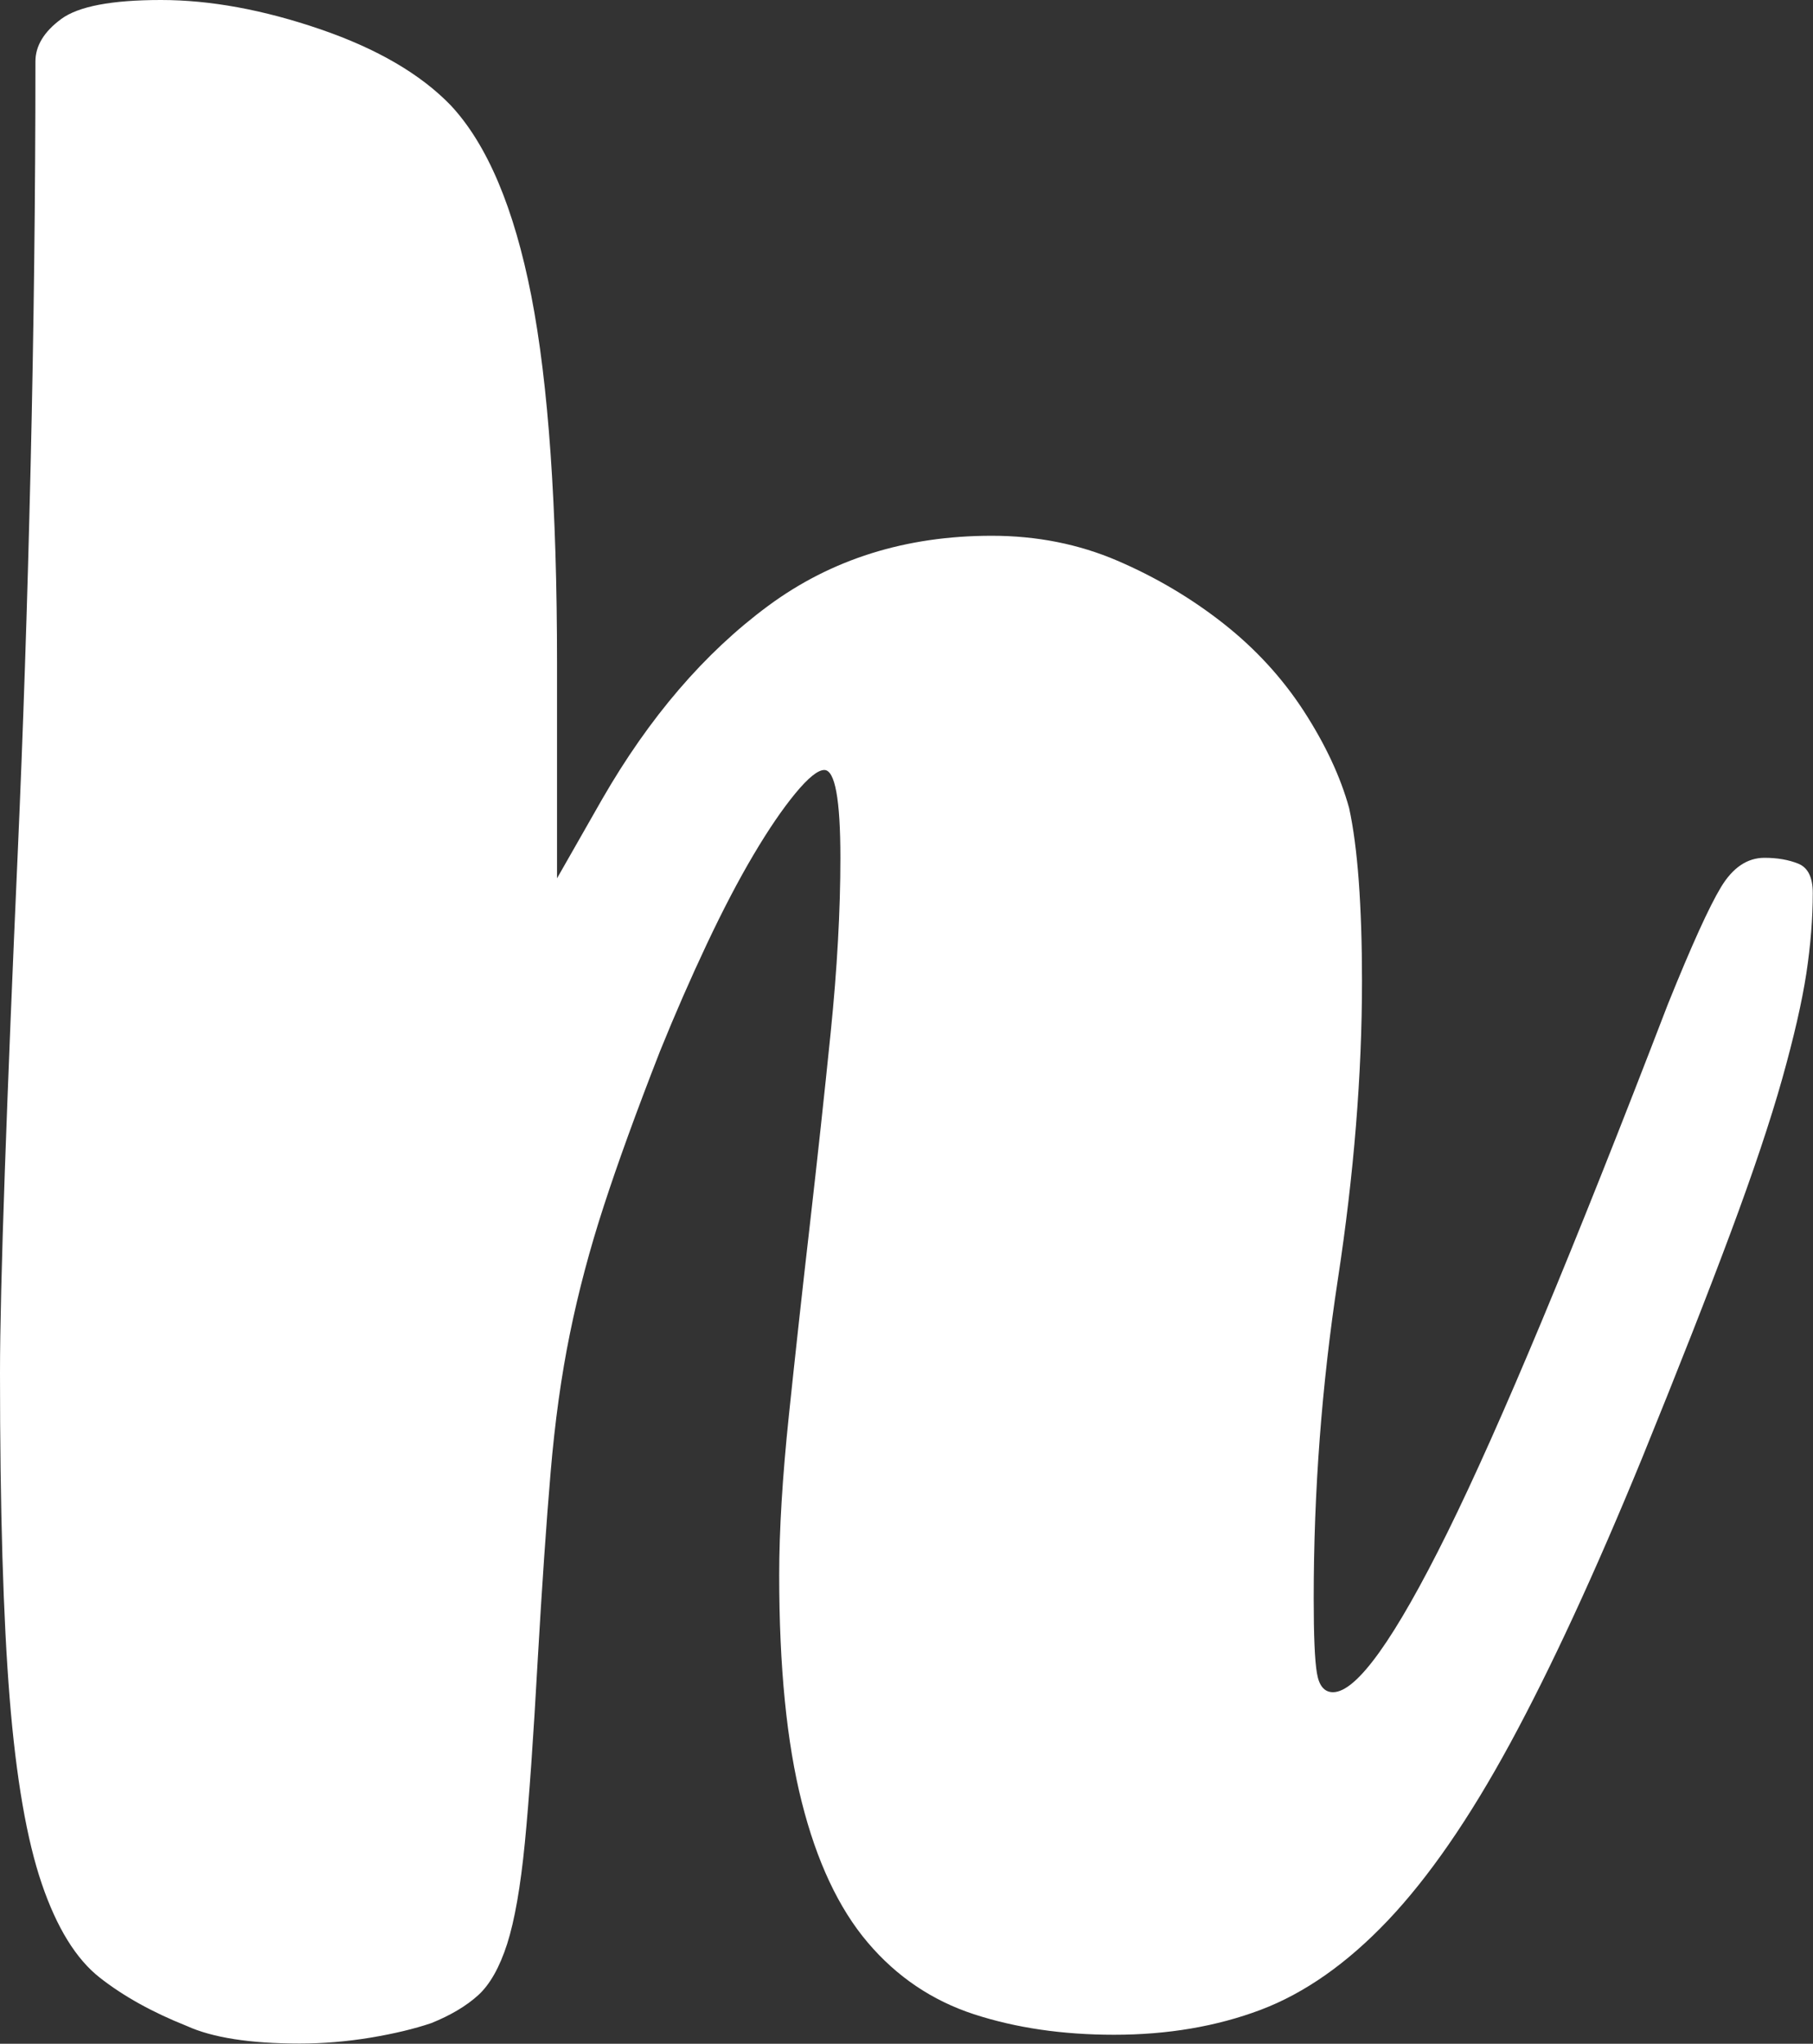
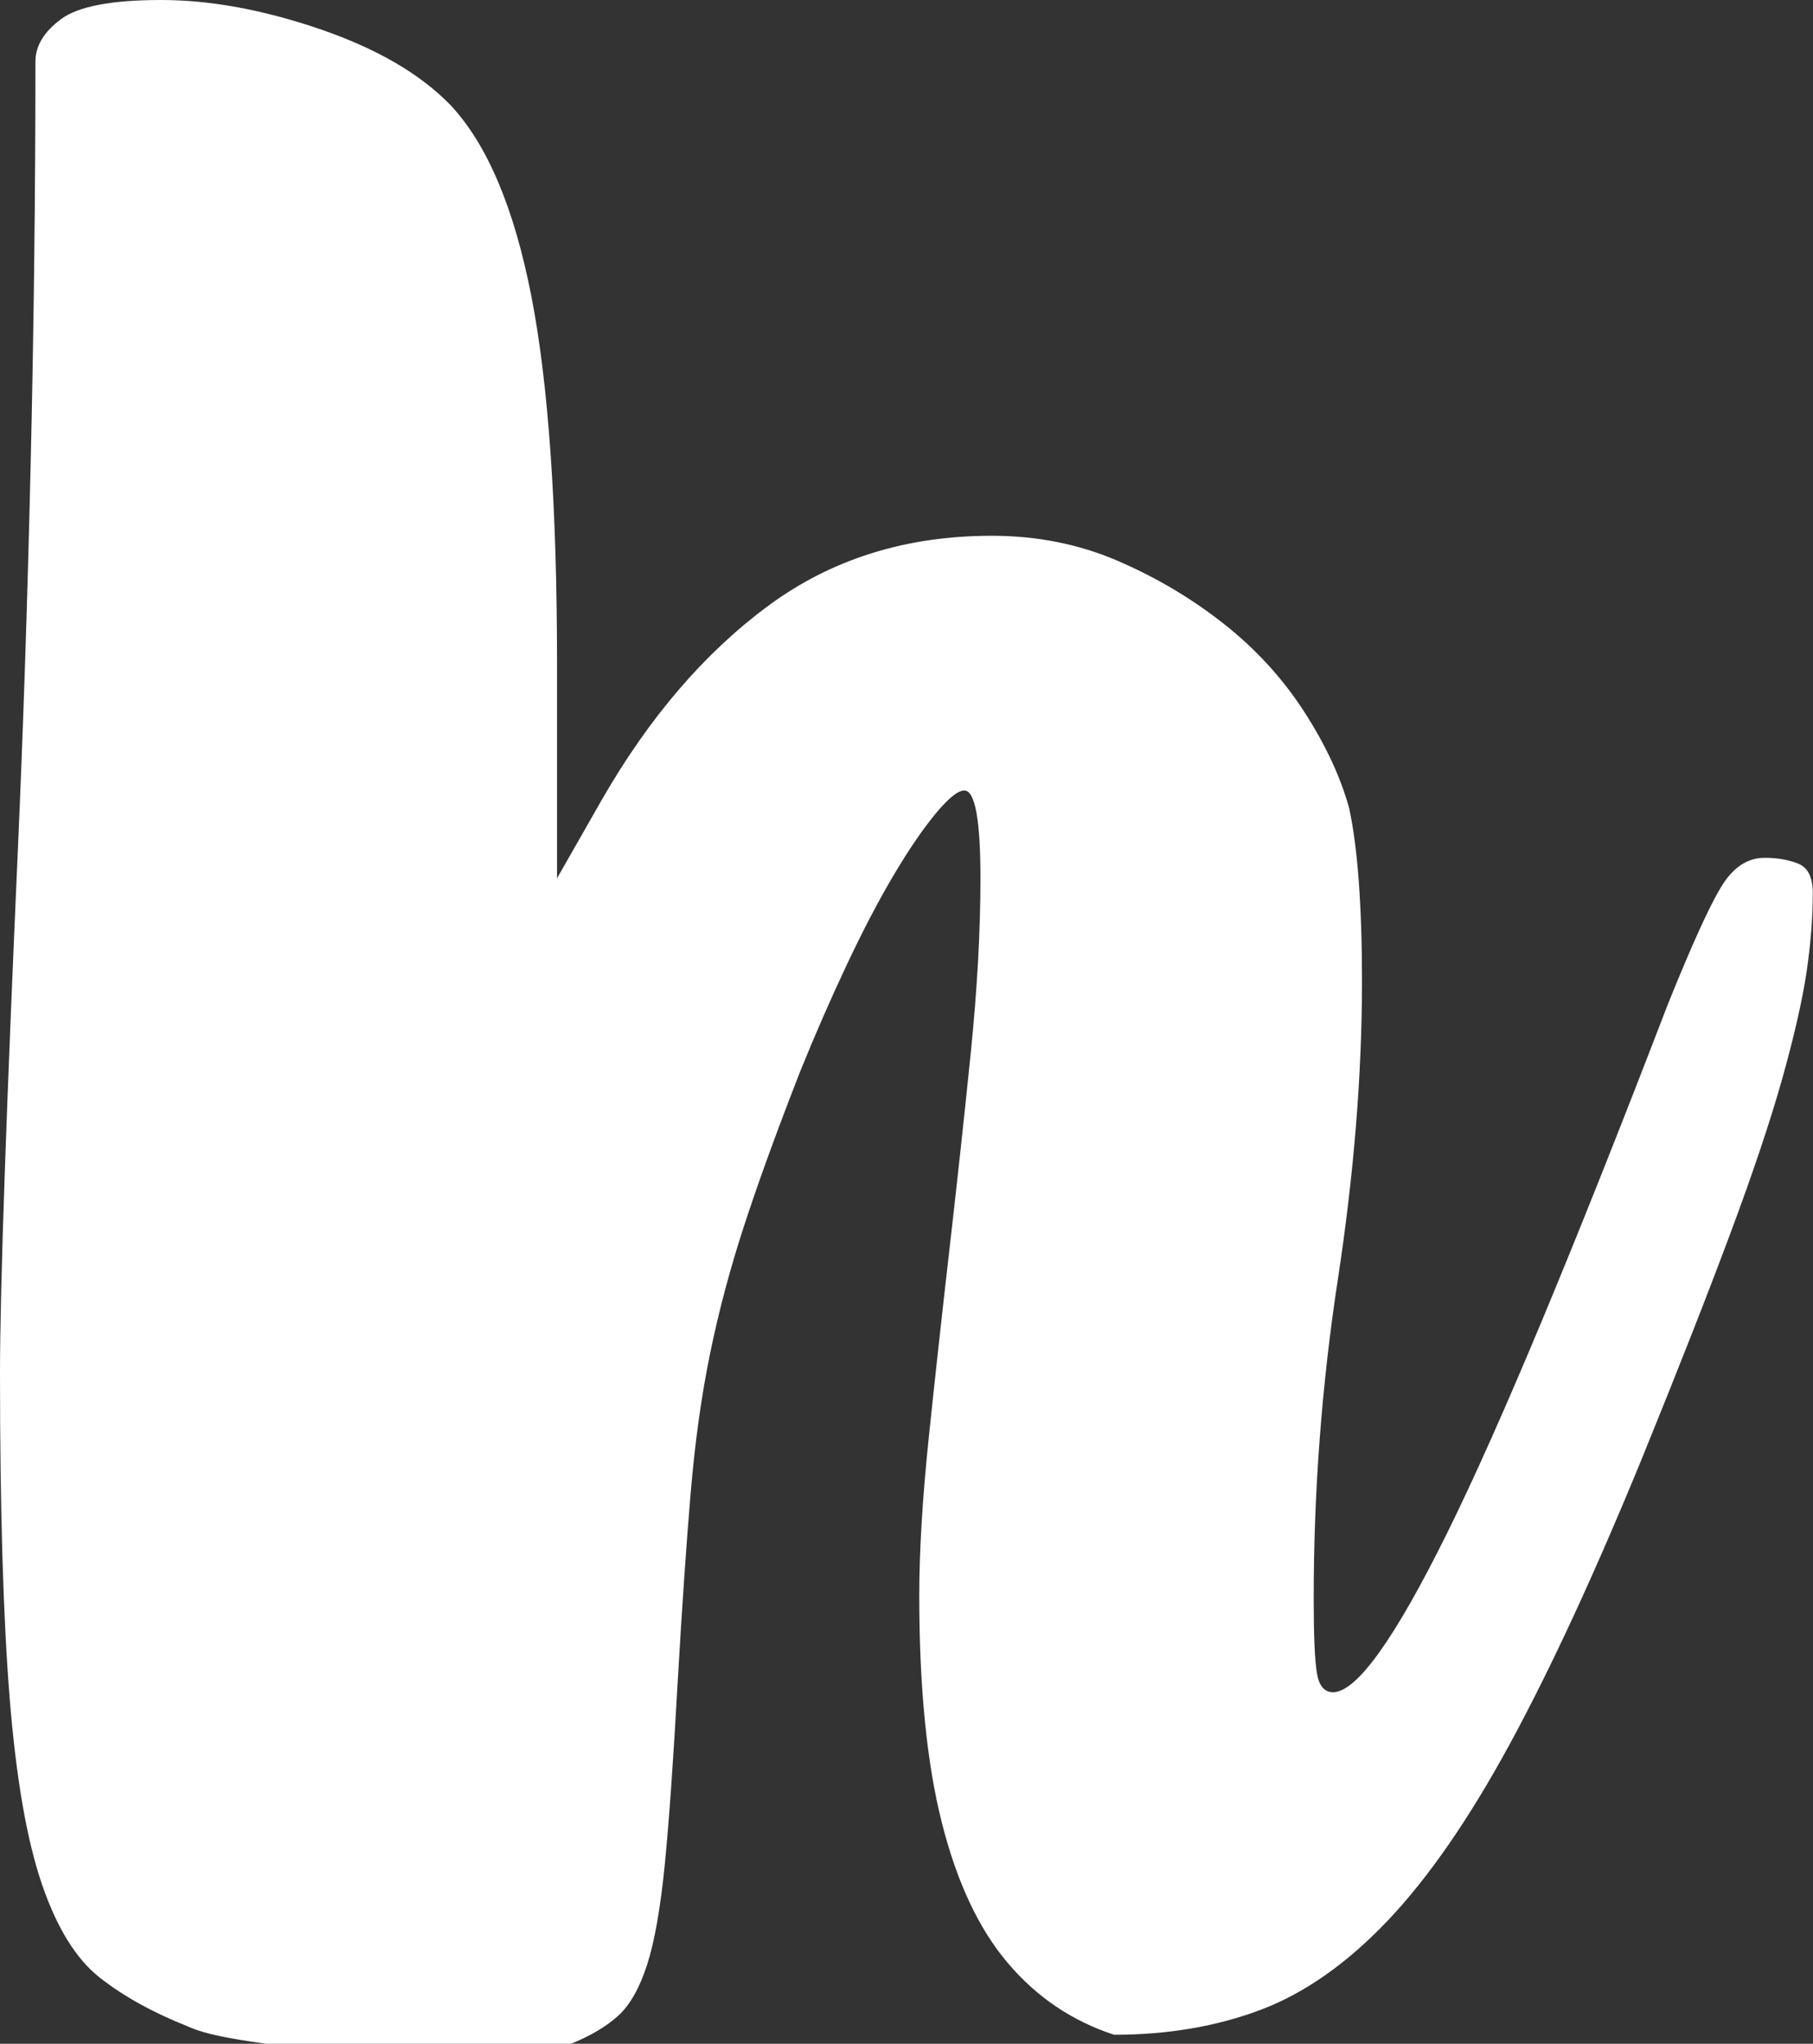
<svg xmlns="http://www.w3.org/2000/svg" version="1.1" id="Layer_1" x="0px" y="0px" width="289.6px" height="326.4px" viewBox="0 0 289.6 326.4" enable-background="new 0 0 289.6 326.4" xml:space="preserve">
  <rect x="0" y="0" width="289.6" height="326.4" fill="#333333" stroke="none" />
-   <path fill="#FFFFFF" d="M29.831,323.557c-5.488-2.185-10.117-4.756-13.887-7.715c-3.777-2.959-6.863-7.948-9.258-14.962  c-2.403-7.014-4.114-16.905-5.144-29.69C0.515,258.411,0,241.111,0,219.289c0-6.853,0.258-17.606,0.771-32.262  c0.515-14.648,1.206-31.562,2.058-50.731c0.852-19.171,1.543-39.743,2.058-61.719C5.4,52.601,5.658,31.02,5.658,9.818  c0-2.491,1.366-4.749,4.114-6.779C12.513,1.015,17.825,0,25.717,0c7.884,0,16.37,1.563,25.459,4.675  c9.081,3.12,16.024,7.175,20.83,12.157c5.826,6.239,10.109,16.365,12.858,30.392c2.74,14.027,4.114,33.665,4.114,58.914v34.133  l7.2-12.625c7.538-13.092,16.37-23.378,26.488-30.859c10.109-7.481,22.027-11.222,35.745-11.222c7.201,0,13.887,1.33,20.059,3.975  c6.173,2.652,11.83,6.005,16.974,10.053c5.143,4.055,9.426,8.73,12.857,14.027c3.424,5.304,5.826,10.447,7.201,15.43  c0.683,3.119,1.197,7.013,1.543,11.688c0.337,4.676,0.514,9.98,0.514,15.897c0,14.963-1.285,30.859-3.857,47.692  c-2.571,16.832-3.857,33.825-3.857,50.965c0,5.925,0.169,9.899,0.515,11.923c0.338,2.031,1.197,3.039,2.571,3.039  c3.77,0,9.853-8.489,18.259-25.482c8.398-16.985,20.139-45.12,35.231-84.396c3.769-9.352,6.598-15.584,8.486-18.703  c1.881-3.112,4.195-4.676,6.943-4.676c2.058,0,3.857,0.314,5.4,0.936c1.543,0.628,2.314,2.184,2.314,4.676  c0,4.055-0.346,8.343-1.028,12.857c-0.691,4.522-1.978,10.134-3.857,16.833c-1.889,6.706-4.629,14.889-8.229,24.547  c-3.601,9.666-8.317,21.669-14.144,36.003c-7.547,18.396-14.578,33.592-21.088,45.588c-6.518,12.003-13.035,21.436-19.544,28.288  c-6.518,6.86-13.292,11.608-20.316,14.261c-7.031,2.645-14.835,3.975-23.401,3.975c-8.229,0-15.688-1.097-22.373-3.273  c-6.687-2.185-12.344-5.998-16.973-11.455c-4.629-5.45-8.149-12.932-10.544-22.443c-2.403-9.505-3.601-21.581-3.601-36.236  c0-7.167,0.515-15.664,1.543-25.482c1.029-9.819,2.138-19.945,3.344-30.393c1.197-10.439,2.314-20.727,3.343-30.859  c1.028-10.126,1.543-19.404,1.543-27.82c0-9.352-0.86-14.027-2.571-14.027c-1.029,0-2.572,1.25-4.629,3.741  c-2.058,2.498-4.292,5.771-6.687,9.818c-2.403,4.055-4.886,8.811-7.458,14.261c-2.571,5.458-5.063,11.149-7.458,17.066  c-3.776,9.666-6.774,17.929-9,24.781c-2.234,6.86-4.034,13.64-5.4,20.339c-1.374,6.707-2.403,14.107-3.086,22.21  c-0.691,8.109-1.374,18.082-2.058,29.925c-0.691,12.471-1.374,22.209-2.058,29.223c-0.69,7.014-1.631,12.391-2.828,16.131  c-1.206,3.74-2.749,6.473-4.629,8.183c-1.889,1.71-4.372,3.192-7.458,4.441c-2.748,0.936-6.003,1.71-9.772,2.338  c-3.776,0.621-7.546,0.936-11.314,0.936C39.94,326.362,33.945,325.427,29.831,323.557z" />
+   <path fill="#FFFFFF" d="M29.831,323.557c-5.488-2.185-10.117-4.756-13.887-7.715c-3.777-2.959-6.863-7.948-9.258-14.962  c-2.403-7.014-4.114-16.905-5.144-29.69C0.515,258.411,0,241.111,0,219.289c0-6.853,0.258-17.606,0.771-32.262  c0.515-14.648,1.206-31.562,2.058-50.731c0.852-19.171,1.543-39.743,2.058-61.719C5.4,52.601,5.658,31.02,5.658,9.818  c0-2.491,1.366-4.749,4.114-6.779C12.513,1.015,17.825,0,25.717,0c7.884,0,16.37,1.563,25.459,4.675  c9.081,3.12,16.024,7.175,20.83,12.157c5.826,6.239,10.109,16.365,12.858,30.392c2.74,14.027,4.114,33.665,4.114,58.914v34.133  l7.2-12.625c7.538-13.092,16.37-23.378,26.488-30.859c10.109-7.481,22.027-11.222,35.745-11.222c7.201,0,13.887,1.33,20.059,3.975  c6.173,2.652,11.83,6.005,16.974,10.053c5.143,4.055,9.426,8.73,12.857,14.027c3.424,5.304,5.826,10.447,7.201,15.43  c0.683,3.119,1.197,7.013,1.543,11.688c0.337,4.676,0.514,9.98,0.514,15.897c0,14.963-1.285,30.859-3.857,47.692  c-2.571,16.832-3.857,33.825-3.857,50.965c0,5.925,0.169,9.899,0.515,11.923c0.338,2.031,1.197,3.039,2.571,3.039  c3.77,0,9.853-8.489,18.259-25.482c8.398-16.985,20.139-45.12,35.231-84.396c3.769-9.352,6.598-15.584,8.486-18.703  c1.881-3.112,4.195-4.676,6.943-4.676c2.058,0,3.857,0.314,5.4,0.936c1.543,0.628,2.314,2.184,2.314,4.676  c0,4.055-0.346,8.343-1.028,12.857c-0.691,4.522-1.978,10.134-3.857,16.833c-1.889,6.706-4.629,14.889-8.229,24.547  c-3.601,9.666-8.317,21.669-14.144,36.003c-7.547,18.396-14.578,33.592-21.088,45.588c-6.518,12.003-13.035,21.436-19.544,28.288  c-6.518,6.86-13.292,11.608-20.316,14.261c-7.031,2.645-14.835,3.975-23.401,3.975c-6.687-2.185-12.344-5.998-16.973-11.455c-4.629-5.45-8.149-12.932-10.544-22.443c-2.403-9.505-3.601-21.581-3.601-36.236  c0-7.167,0.515-15.664,1.543-25.482c1.029-9.819,2.138-19.945,3.344-30.393c1.197-10.439,2.314-20.727,3.343-30.859  c1.028-10.126,1.543-19.404,1.543-27.82c0-9.352-0.86-14.027-2.571-14.027c-1.029,0-2.572,1.25-4.629,3.741  c-2.058,2.498-4.292,5.771-6.687,9.818c-2.403,4.055-4.886,8.811-7.458,14.261c-2.571,5.458-5.063,11.149-7.458,17.066  c-3.776,9.666-6.774,17.929-9,24.781c-2.234,6.86-4.034,13.64-5.4,20.339c-1.374,6.707-2.403,14.107-3.086,22.21  c-0.691,8.109-1.374,18.082-2.058,29.925c-0.691,12.471-1.374,22.209-2.058,29.223c-0.69,7.014-1.631,12.391-2.828,16.131  c-1.206,3.74-2.749,6.473-4.629,8.183c-1.889,1.71-4.372,3.192-7.458,4.441c-2.748,0.936-6.003,1.71-9.772,2.338  c-3.776,0.621-7.546,0.936-11.314,0.936C39.94,326.362,33.945,325.427,29.831,323.557z" />
</svg>